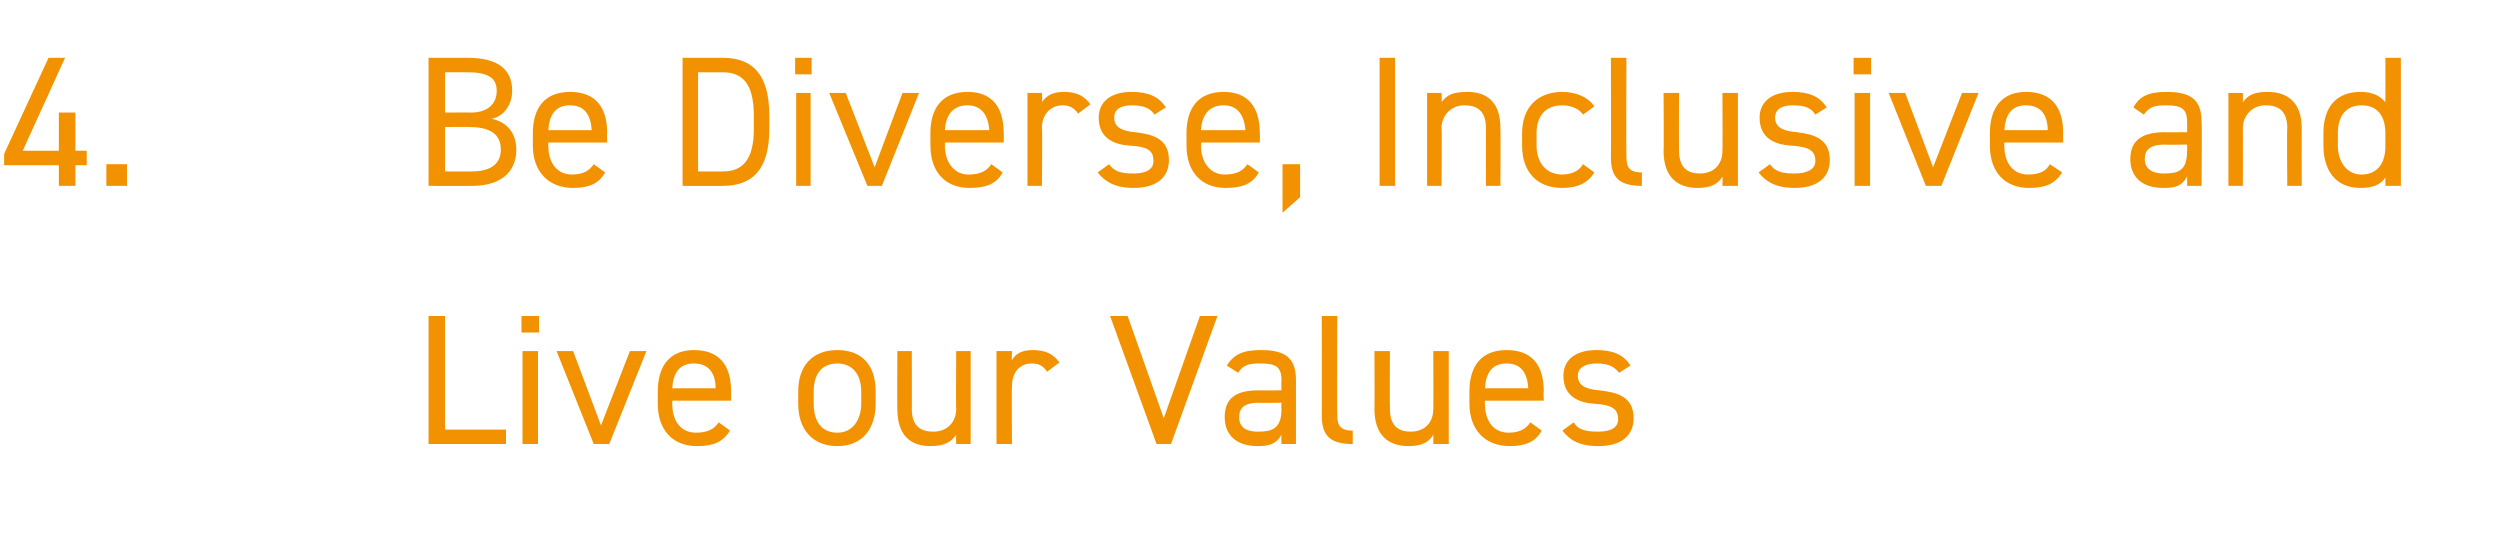
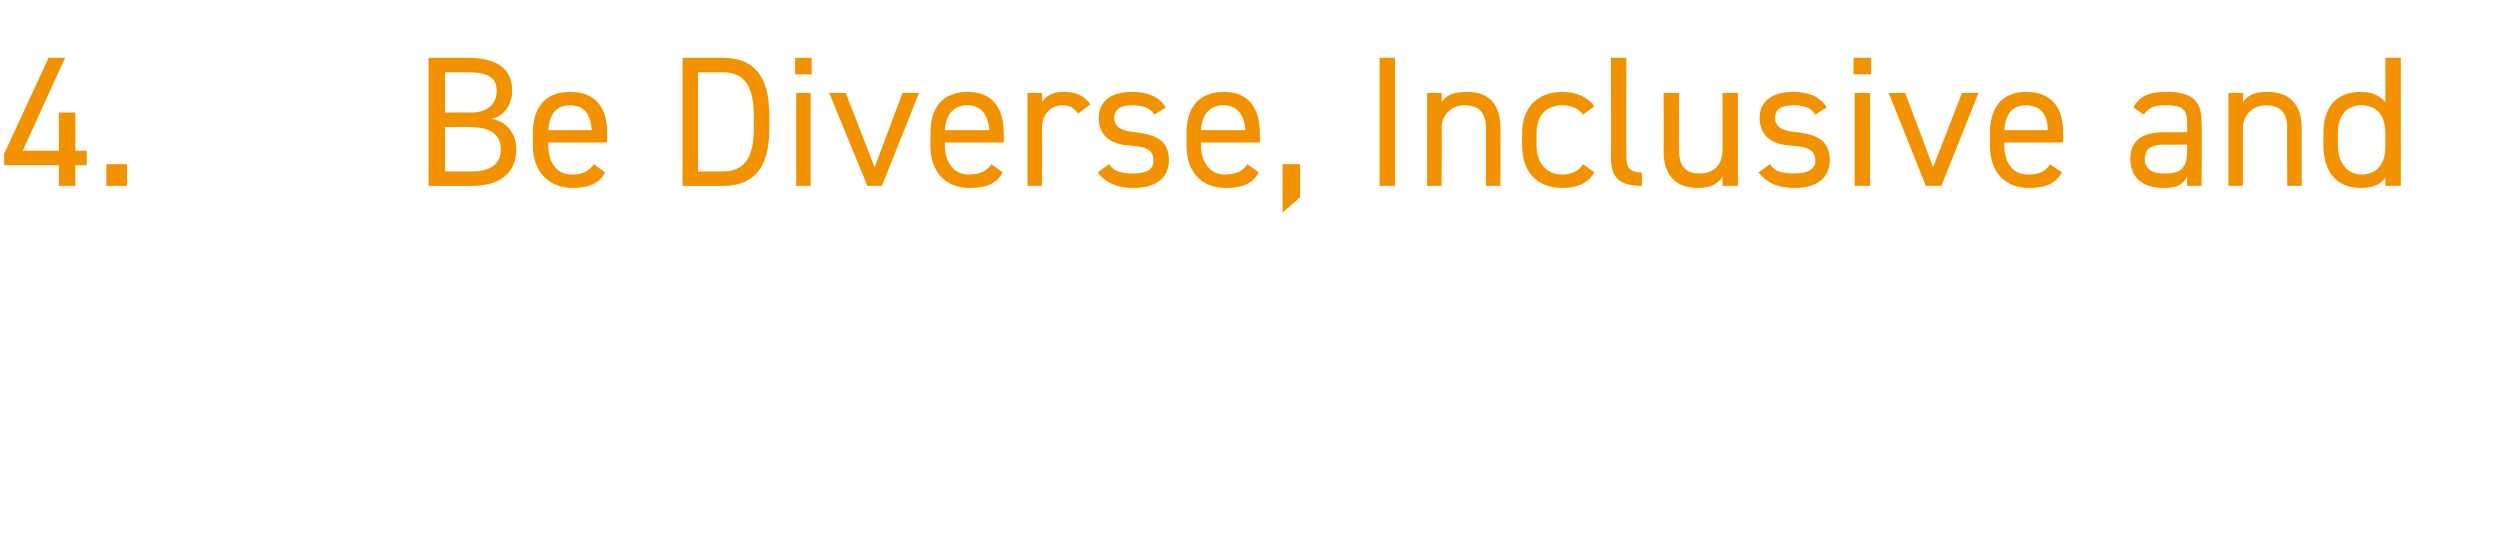
<svg xmlns="http://www.w3.org/2000/svg" version="1.1" width="242.1px" height="53px" viewBox="0 -4 242.1 53" style="top:-4px">
  <desc>4. Be Diverse, Inclusive and Live our Values</desc>
  <defs />
  <g id="Polygon245872">
-     <path d="M 43.1 37.6 L 49 37.6 L 49 39 L 41.5 39 L 41.5 26.6 L 43.1 26.6 L 43.1 37.6 Z M 50.6 30 L 52.1 30 L 52.1 39 L 50.6 39 L 50.6 30 Z M 50.5 26.6 L 52.2 26.6 L 52.2 28.2 L 50.5 28.2 L 50.5 26.6 Z M 62.6 30 L 59 39 L 57.5 39 L 53.9 30 L 55.5 30 L 58.2 37.2 L 61 30 L 62.6 30 Z M 70.7 37.7 C 70 38.8 69.1 39.2 67.5 39.2 C 65.1 39.2 63.7 37.6 63.7 35.1 C 63.7 35.1 63.7 33.9 63.7 33.9 C 63.7 31.4 64.9 29.9 67.2 29.9 C 69.6 29.9 70.8 31.3 70.8 33.9 C 70.8 33.91 70.8 34.8 70.8 34.8 L 65.1 34.8 C 65.1 34.8 65.11 35.1 65.1 35.1 C 65.1 36.6 65.8 37.9 67.4 37.9 C 68.6 37.9 69.2 37.5 69.6 36.9 C 69.6 36.9 70.7 37.7 70.7 37.7 Z M 65.1 33.6 C 65.1 33.6 69.3 33.6 69.3 33.6 C 69.3 32.1 68.6 31.2 67.2 31.2 C 65.8 31.2 65.2 32.1 65.1 33.6 Z M 84.8 35.1 C 84.8 37.4 83.6 39.2 81.1 39.2 C 78.7 39.2 77.3 37.6 77.3 35.1 C 77.3 35.1 77.3 33.9 77.3 33.9 C 77.3 31.4 78.7 29.9 81.1 29.9 C 83.4 29.9 84.8 31.3 84.8 33.9 C 84.8 33.9 84.8 35.1 84.8 35.1 Z M 83.4 35.1 C 83.4 35.1 83.4 33.9 83.4 33.9 C 83.4 32.2 82.5 31.2 81.1 31.2 C 79.6 31.2 78.8 32.2 78.8 33.9 C 78.8 33.9 78.8 35.1 78.8 35.1 C 78.8 36.6 79.4 37.9 81.1 37.9 C 82.6 37.9 83.4 36.6 83.4 35.1 Z M 94 39 L 92.6 39 C 92.6 39 92.56 38.14 92.6 38.1 C 92.1 38.8 91.5 39.2 90.1 39.2 C 88.2 39.2 86.9 38.2 86.9 35.6 C 86.87 35.64 86.9 30 86.9 30 L 88.3 30 C 88.3 30 88.31 35.62 88.3 35.6 C 88.3 37.4 89.3 37.8 90.4 37.8 C 91.7 37.8 92.6 36.9 92.6 35.6 C 92.56 35.64 92.6 30 92.6 30 L 94 30 L 94 39 Z M 101.4 32 C 101 31.4 100.6 31.2 99.9 31.2 C 98.8 31.2 98 32 98 33.4 C 97.96 33.39 98 39 98 39 L 96.5 39 L 96.5 30 L 98 30 C 98 30 97.96 30.9 98 30.9 C 98.3 30.3 98.9 29.9 100 29.9 C 101.3 29.9 102 30.3 102.6 31.1 C 102.6 31.1 101.4 32 101.4 32 Z M 109.2 26.6 L 112.7 36.5 L 116.2 26.6 L 117.9 26.6 L 113.4 39 L 112 39 L 107.5 26.6 L 109.2 26.6 Z M 121.9 33.8 C 121.92 33.82 124.1 33.8 124.1 33.8 C 124.1 33.8 124.06 32.78 124.1 32.8 C 124.1 31.5 123.5 31.2 122.1 31.2 C 121 31.2 120.4 31.3 119.9 32.1 C 119.9 32.1 118.8 31.4 118.8 31.4 C 119.5 30.3 120.4 29.9 122.1 29.9 C 124.4 29.9 125.5 30.6 125.5 32.8 C 125.5 32.78 125.5 39 125.5 39 L 124.1 39 C 124.1 39 124.06 38.14 124.1 38.1 C 123.6 39 122.9 39.2 121.8 39.2 C 119.7 39.2 118.6 38.1 118.6 36.4 C 118.6 34.4 119.9 33.8 121.9 33.8 Z M 124.1 35 C 124.1 35 121.92 35.04 121.9 35 C 120.5 35 120 35.5 120 36.4 C 120 37.4 120.7 37.8 121.8 37.8 C 123.1 37.8 124.1 37.6 124.1 35.6 C 124.06 35.57 124.1 35 124.1 35 Z M 128 26.6 L 129.5 26.6 C 129.5 26.6 129.46 35.89 129.5 35.9 C 129.5 36.9 129.5 37.7 131 37.7 C 131 37.7 131 39 131 39 C 128.7 39 128 38.1 128 36.2 C 128.02 36.25 128 26.6 128 26.6 Z M 140.3 39 L 138.8 39 C 138.8 39 138.82 38.14 138.8 38.1 C 138.4 38.8 137.7 39.2 136.4 39.2 C 134.5 39.2 133.1 38.2 133.1 35.6 C 133.13 35.64 133.1 30 133.1 30 L 134.6 30 C 134.6 30 134.57 35.62 134.6 35.6 C 134.6 37.4 135.6 37.8 136.6 37.8 C 138 37.8 138.8 36.9 138.8 35.6 C 138.82 35.64 138.8 30 138.8 30 L 140.3 30 L 140.3 39 Z M 149.3 37.7 C 148.7 38.8 147.7 39.2 146.2 39.2 C 143.8 39.2 142.3 37.6 142.3 35.1 C 142.3 35.1 142.3 33.9 142.3 33.9 C 142.3 31.4 143.5 29.9 145.9 29.9 C 148.3 29.9 149.5 31.3 149.5 33.9 C 149.46 33.91 149.5 34.8 149.5 34.8 L 143.8 34.8 C 143.8 34.8 143.77 35.1 143.8 35.1 C 143.8 36.6 144.5 37.9 146.1 37.9 C 147.2 37.9 147.8 37.5 148.2 36.9 C 148.2 36.9 149.3 37.7 149.3 37.7 Z M 143.8 33.6 C 143.8 33.6 148 33.6 148 33.6 C 147.9 32.1 147.3 31.2 145.9 31.2 C 144.5 31.2 143.9 32.1 143.8 33.6 Z M 156.8 32.1 C 156.3 31.5 155.8 31.2 154.6 31.2 C 153.5 31.2 152.8 31.6 152.8 32.4 C 152.8 33.4 153.7 33.7 154.9 33.8 C 156.6 34 158.2 34.4 158.2 36.5 C 158.2 38.1 157.1 39.2 154.8 39.2 C 152.9 39.2 152 38.6 151.3 37.7 C 151.3 37.7 152.4 36.9 152.4 36.9 C 152.8 37.6 153.5 37.8 154.8 37.8 C 156 37.8 156.7 37.4 156.7 36.6 C 156.7 35.6 156.1 35.2 154.4 35.1 C 152.9 35 151.4 34.4 151.4 32.4 C 151.4 30.9 152.5 29.9 154.6 29.9 C 156.1 29.9 157.2 30.3 157.9 31.4 C 157.9 31.4 156.8 32.1 156.8 32.1 Z " stroke="none" fill="#f39200" />
-   </g>
+     </g>
  <g id="Polygon245871">
    <path d="M 6.3 1.6 L 2.2 10.6 L 5.7 10.6 L 5.7 6.9 L 7.3 6.9 L 7.3 10.6 L 8.4 10.6 L 8.4 12 L 7.3 12 L 7.3 14 L 5.7 14 L 5.7 12 L 0.4 12 L 0.4 10.9 L 4.7 1.6 L 6.3 1.6 Z M 12.3 14 L 10.3 14 L 10.3 11.9 L 12.3 11.9 L 12.3 14 Z M 45.3 1.6 C 48.2 1.6 49.6 2.7 49.6 4.8 C 49.6 6.1 48.8 7.3 47.6 7.5 C 49.1 7.8 50 8.9 50 10.5 C 50 12.3 48.9 14 45.7 14 C 45.72 14.02 41.5 14 41.5 14 L 41.5 1.6 C 41.5 1.6 45.33 1.6 45.3 1.6 Z M 43.1 12.6 C 43.1 12.6 45.72 12.62 45.7 12.6 C 47.6 12.6 48.5 11.8 48.5 10.5 C 48.5 9 47.5 8.3 45.4 8.3 C 45.44 8.28 43.1 8.3 43.1 8.3 L 43.1 12.6 Z M 43.1 6.9 C 43.1 6.9 45.6 6.88 45.6 6.9 C 47.3 6.9 48.1 6 48.1 4.8 C 48.1 3.7 47.5 3 45.3 3 C 45.33 2.99 43.1 3 43.1 3 L 43.1 6.9 Z M 58.6 12.7 C 58 13.8 57 14.2 55.5 14.2 C 53.1 14.2 51.6 12.6 51.6 10.1 C 51.6 10.1 51.6 8.9 51.6 8.9 C 51.6 6.4 52.8 4.9 55.2 4.9 C 57.6 4.9 58.8 6.3 58.8 8.9 C 58.76 8.91 58.8 9.8 58.8 9.8 L 53.1 9.8 C 53.1 9.8 53.07 10.1 53.1 10.1 C 53.1 11.6 53.8 12.9 55.4 12.9 C 56.5 12.9 57.1 12.5 57.5 11.9 C 57.5 11.9 58.6 12.7 58.6 12.7 Z M 53.1 8.6 C 53.1 8.6 57.3 8.6 57.3 8.6 C 57.2 7.1 56.6 6.2 55.2 6.2 C 53.8 6.2 53.2 7.1 53.1 8.6 Z M 66.1 14 L 66.1 1.6 C 66.1 1.6 70.04 1.6 70 1.6 C 72.8 1.6 74.5 3.1 74.5 7.2 C 74.5 7.2 74.5 8.5 74.5 8.5 C 74.5 12.5 72.8 14 70 14 C 70.04 14.02 66.1 14 66.1 14 Z M 73 8.5 C 73 8.5 73 7.2 73 7.2 C 73 4.1 71.9 3 70 3 C 70.04 3.01 67.6 3 67.6 3 L 67.6 12.6 C 67.6 12.6 70.04 12.62 70 12.6 C 71.9 12.6 73 11.5 73 8.5 Z M 77.1 5 L 78.5 5 L 78.5 14 L 77.1 14 L 77.1 5 Z M 77 1.6 L 78.6 1.6 L 78.6 3.2 L 77 3.2 L 77 1.6 Z M 89 5 L 85.4 14 L 84 14 L 80.3 5 L 81.9 5 L 84.7 12.2 L 87.4 5 L 89 5 Z M 97.1 12.7 C 96.5 13.8 95.5 14.2 93.9 14.2 C 91.5 14.2 90.1 12.6 90.1 10.1 C 90.1 10.1 90.1 8.9 90.1 8.9 C 90.1 6.4 91.3 4.9 93.7 4.9 C 96 4.9 97.2 6.3 97.2 8.9 C 97.22 8.91 97.2 9.8 97.2 9.8 L 91.5 9.8 C 91.5 9.8 91.53 10.1 91.5 10.1 C 91.5 11.6 92.3 12.9 93.8 12.9 C 95 12.9 95.6 12.5 96 11.9 C 96 11.9 97.1 12.7 97.1 12.7 Z M 91.5 8.6 C 91.5 8.6 95.8 8.6 95.8 8.6 C 95.7 7.1 95 6.2 93.7 6.2 C 92.3 6.2 91.6 7.1 91.5 8.6 Z M 104.4 7 C 104 6.4 103.5 6.2 102.9 6.2 C 101.8 6.2 100.9 7 100.9 8.4 C 100.95 8.39 100.9 14 100.9 14 L 99.5 14 L 99.5 5 L 100.9 5 C 100.9 5 100.95 5.9 100.9 5.9 C 101.3 5.3 101.9 4.9 103 4.9 C 104.3 4.9 105 5.3 105.6 6.1 C 105.6 6.1 104.4 7 104.4 7 Z M 111.8 7.1 C 111.4 6.5 110.8 6.2 109.6 6.2 C 108.5 6.2 107.9 6.6 107.9 7.4 C 107.9 8.4 108.8 8.7 109.9 8.8 C 111.6 9 113.2 9.4 113.2 11.5 C 113.2 13.1 112.1 14.2 109.8 14.2 C 108 14.2 107 13.6 106.3 12.7 C 106.3 12.7 107.4 11.9 107.4 11.9 C 107.9 12.6 108.5 12.8 109.8 12.8 C 111 12.8 111.7 12.4 111.7 11.6 C 111.7 10.6 111.2 10.2 109.4 10.1 C 107.9 10 106.4 9.4 106.4 7.4 C 106.4 5.9 107.5 4.9 109.6 4.9 C 111.1 4.9 112.2 5.3 112.9 6.4 C 112.9 6.4 111.8 7.1 111.8 7.1 Z M 121.9 12.7 C 121.3 13.8 120.3 14.2 118.7 14.2 C 116.3 14.2 114.9 12.6 114.9 10.1 C 114.9 10.1 114.9 8.9 114.9 8.9 C 114.9 6.4 116.1 4.9 118.5 4.9 C 120.8 4.9 122 6.3 122 8.9 C 122.03 8.91 122 9.8 122 9.8 L 116.3 9.8 C 116.3 9.8 116.34 10.1 116.3 10.1 C 116.3 11.6 117.1 12.9 118.6 12.9 C 119.8 12.9 120.4 12.5 120.8 11.9 C 120.8 11.9 121.9 12.7 121.9 12.7 Z M 116.3 8.6 C 116.3 8.6 120.6 8.6 120.6 8.6 C 120.5 7.1 119.8 6.2 118.5 6.2 C 117.1 6.2 116.4 7.1 116.3 8.6 Z M 125.9 15.1 L 124.2 16.6 L 124.2 11.9 L 125.9 11.9 L 125.9 15.1 Z M 135.1 14 L 133.6 14 L 133.6 1.6 L 135.1 1.6 L 135.1 14 Z M 138.2 5 L 139.6 5 C 139.6 5 139.65 5.9 139.6 5.9 C 140.1 5.2 140.7 4.9 142.1 4.9 C 144 4.9 145.3 5.9 145.3 8.4 C 145.33 8.41 145.3 14 145.3 14 L 143.9 14 C 143.9 14 143.89 8.42 143.9 8.4 C 143.9 6.6 142.9 6.2 141.8 6.2 C 140.5 6.2 139.6 7.2 139.6 8.4 C 139.65 8.41 139.6 14 139.6 14 L 138.2 14 L 138.2 5 Z M 154.4 12.7 C 153.8 13.7 152.8 14.2 151.3 14.2 C 148.8 14.2 147.4 12.6 147.4 10.1 C 147.4 10.1 147.4 8.9 147.4 8.9 C 147.4 6.4 148.9 4.9 151.3 4.9 C 152.6 4.9 153.8 5.4 154.4 6.3 C 154.4 6.3 153.3 7.1 153.3 7.1 C 152.9 6.5 152.1 6.2 151.3 6.2 C 149.7 6.2 148.8 7.2 148.8 8.9 C 148.8 8.9 148.8 10.1 148.8 10.1 C 148.8 11.6 149.6 12.9 151.3 12.9 C 152.1 12.9 152.9 12.6 153.3 11.9 C 153.3 11.9 154.4 12.7 154.4 12.7 Z M 156 1.6 L 157.5 1.6 C 157.5 1.6 157.47 10.89 157.5 10.9 C 157.5 11.9 157.5 12.7 159 12.7 C 159 12.7 159 14 159 14 C 156.7 14 156 13.1 156 11.2 C 156.03 11.25 156 1.6 156 1.6 Z M 168.3 14 L 166.8 14 C 166.8 14 166.83 13.14 166.8 13.1 C 166.4 13.8 165.7 14.2 164.4 14.2 C 162.5 14.2 161.1 13.2 161.1 10.6 C 161.14 10.64 161.1 5 161.1 5 L 162.6 5 C 162.6 5 162.58 10.62 162.6 10.6 C 162.6 12.4 163.6 12.8 164.6 12.8 C 166 12.8 166.8 11.9 166.8 10.6 C 166.83 10.64 166.8 5 166.8 5 L 168.3 5 L 168.3 14 Z M 175.8 7.1 C 175.4 6.5 174.9 6.2 173.6 6.2 C 172.5 6.2 171.9 6.6 171.9 7.4 C 171.9 8.4 172.8 8.7 174 8.8 C 175.6 9 177.2 9.4 177.2 11.5 C 177.2 13.1 176.1 14.2 173.8 14.2 C 172 14.2 171 13.6 170.3 12.7 C 170.3 12.7 171.4 11.9 171.4 11.9 C 171.9 12.6 172.5 12.8 173.8 12.8 C 175 12.8 175.8 12.4 175.8 11.6 C 175.8 10.6 175.2 10.2 173.4 10.1 C 171.9 10 170.4 9.4 170.4 7.4 C 170.4 5.9 171.5 4.9 173.6 4.9 C 175.1 4.9 176.2 5.3 176.9 6.4 C 176.9 6.4 175.8 7.1 175.8 7.1 Z M 179.6 5 L 181.1 5 L 181.1 14 L 179.6 14 L 179.6 5 Z M 179.5 1.6 L 181.2 1.6 L 181.2 3.2 L 179.5 3.2 L 179.5 1.6 Z M 191.6 5 L 188 14 L 186.5 14 L 182.9 5 L 184.5 5 L 187.2 12.2 L 190 5 L 191.6 5 Z M 199.7 12.7 C 199 13.8 198.1 14.2 196.5 14.2 C 194.1 14.2 192.7 12.6 192.7 10.1 C 192.7 10.1 192.7 8.9 192.7 8.9 C 192.7 6.4 193.9 4.9 196.2 4.9 C 198.6 4.9 199.8 6.3 199.8 8.9 C 199.78 8.91 199.8 9.8 199.8 9.8 L 194.1 9.8 C 194.1 9.8 194.09 10.1 194.1 10.1 C 194.1 11.6 194.8 12.9 196.4 12.9 C 197.6 12.9 198.2 12.5 198.5 11.9 C 198.5 11.9 199.7 12.7 199.7 12.7 Z M 194.1 8.6 C 194.1 8.6 198.3 8.6 198.3 8.6 C 198.3 7.1 197.6 6.2 196.2 6.2 C 194.8 6.2 194.2 7.1 194.1 8.6 Z M 209.7 8.8 C 209.66 8.82 211.8 8.8 211.8 8.8 C 211.8 8.8 211.81 7.78 211.8 7.8 C 211.8 6.5 211.2 6.2 209.8 6.2 C 208.7 6.2 208.2 6.3 207.6 7.1 C 207.6 7.1 206.6 6.4 206.6 6.4 C 207.2 5.3 208.1 4.9 209.8 4.9 C 212.1 4.9 213.2 5.6 213.2 7.8 C 213.25 7.78 213.2 14 213.2 14 L 211.8 14 C 211.8 14 211.81 13.14 211.8 13.1 C 211.3 14 210.7 14.2 209.5 14.2 C 207.4 14.2 206.3 13.1 206.3 11.4 C 206.3 9.4 207.7 8.8 209.7 8.8 Z M 211.8 10 C 211.8 10 209.66 10.04 209.7 10 C 208.2 10 207.7 10.5 207.7 11.4 C 207.7 12.4 208.5 12.8 209.5 12.8 C 210.9 12.8 211.8 12.6 211.8 10.6 C 211.81 10.57 211.8 10 211.8 10 Z M 215.8 5 L 217.2 5 C 217.2 5 217.21 5.9 217.2 5.9 C 217.7 5.2 218.3 4.9 219.6 4.9 C 221.5 4.9 222.9 5.9 222.9 8.4 C 222.89 8.41 222.9 14 222.9 14 L 221.5 14 C 221.5 14 221.45 8.42 221.5 8.4 C 221.5 6.6 220.5 6.2 219.4 6.2 C 218.1 6.2 217.2 7.2 217.2 8.4 C 217.21 8.41 217.2 14 217.2 14 L 215.8 14 L 215.8 5 Z M 231 1.6 L 232.5 1.6 L 232.5 14 L 231 14 C 231 14 231.01 13.23 231 13.2 C 230.5 13.9 229.8 14.2 228.6 14.2 C 226.1 14.2 225 12.4 225 10.1 C 225 10.1 225 8.9 225 8.9 C 225 6.3 226.3 4.9 228.6 4.9 C 229.8 4.9 230.5 5.3 231 5.9 C 231.01 5.92 231 1.6 231 1.6 Z M 231 10.2 C 231 10.2 231 8.9 231 8.9 C 231 7.2 230.2 6.2 228.7 6.2 C 227.2 6.2 226.4 7.2 226.4 8.9 C 226.4 8.9 226.4 10.1 226.4 10.1 C 226.4 11.6 227.2 12.9 228.7 12.9 C 230.3 12.9 231 11.7 231 10.2 Z " stroke="none" fill="#f39200" />
  </g>
</svg>